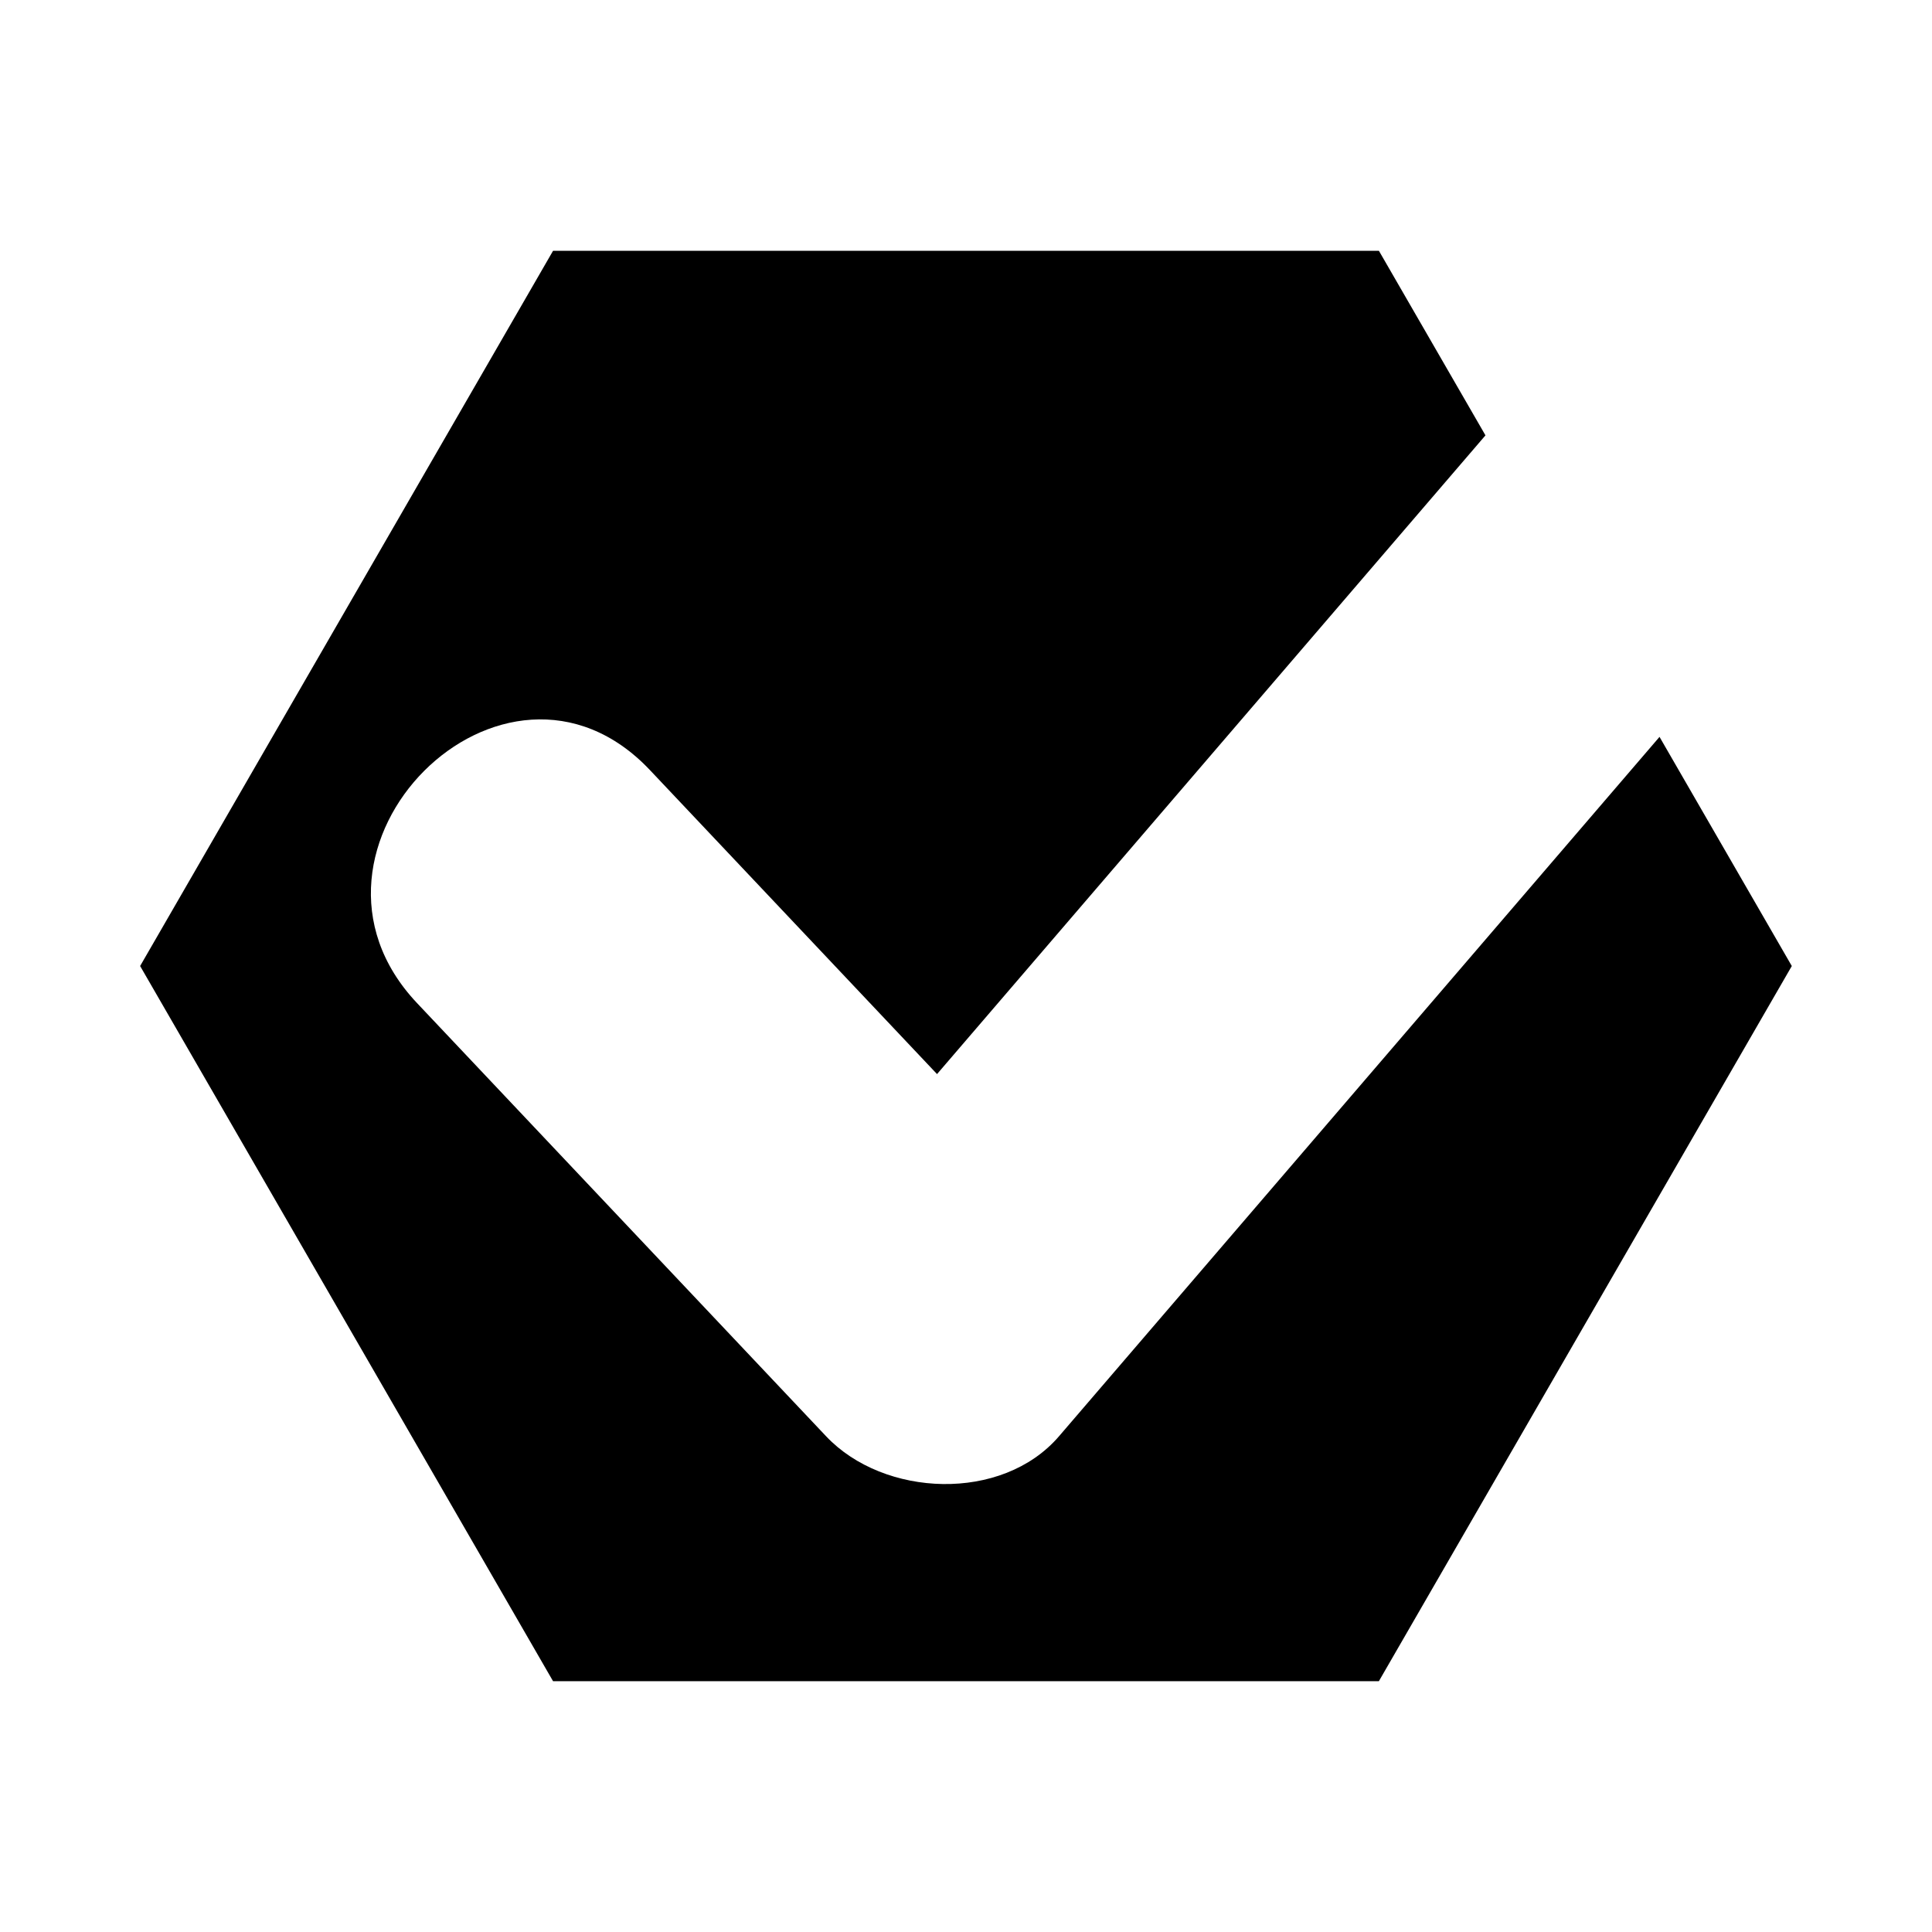
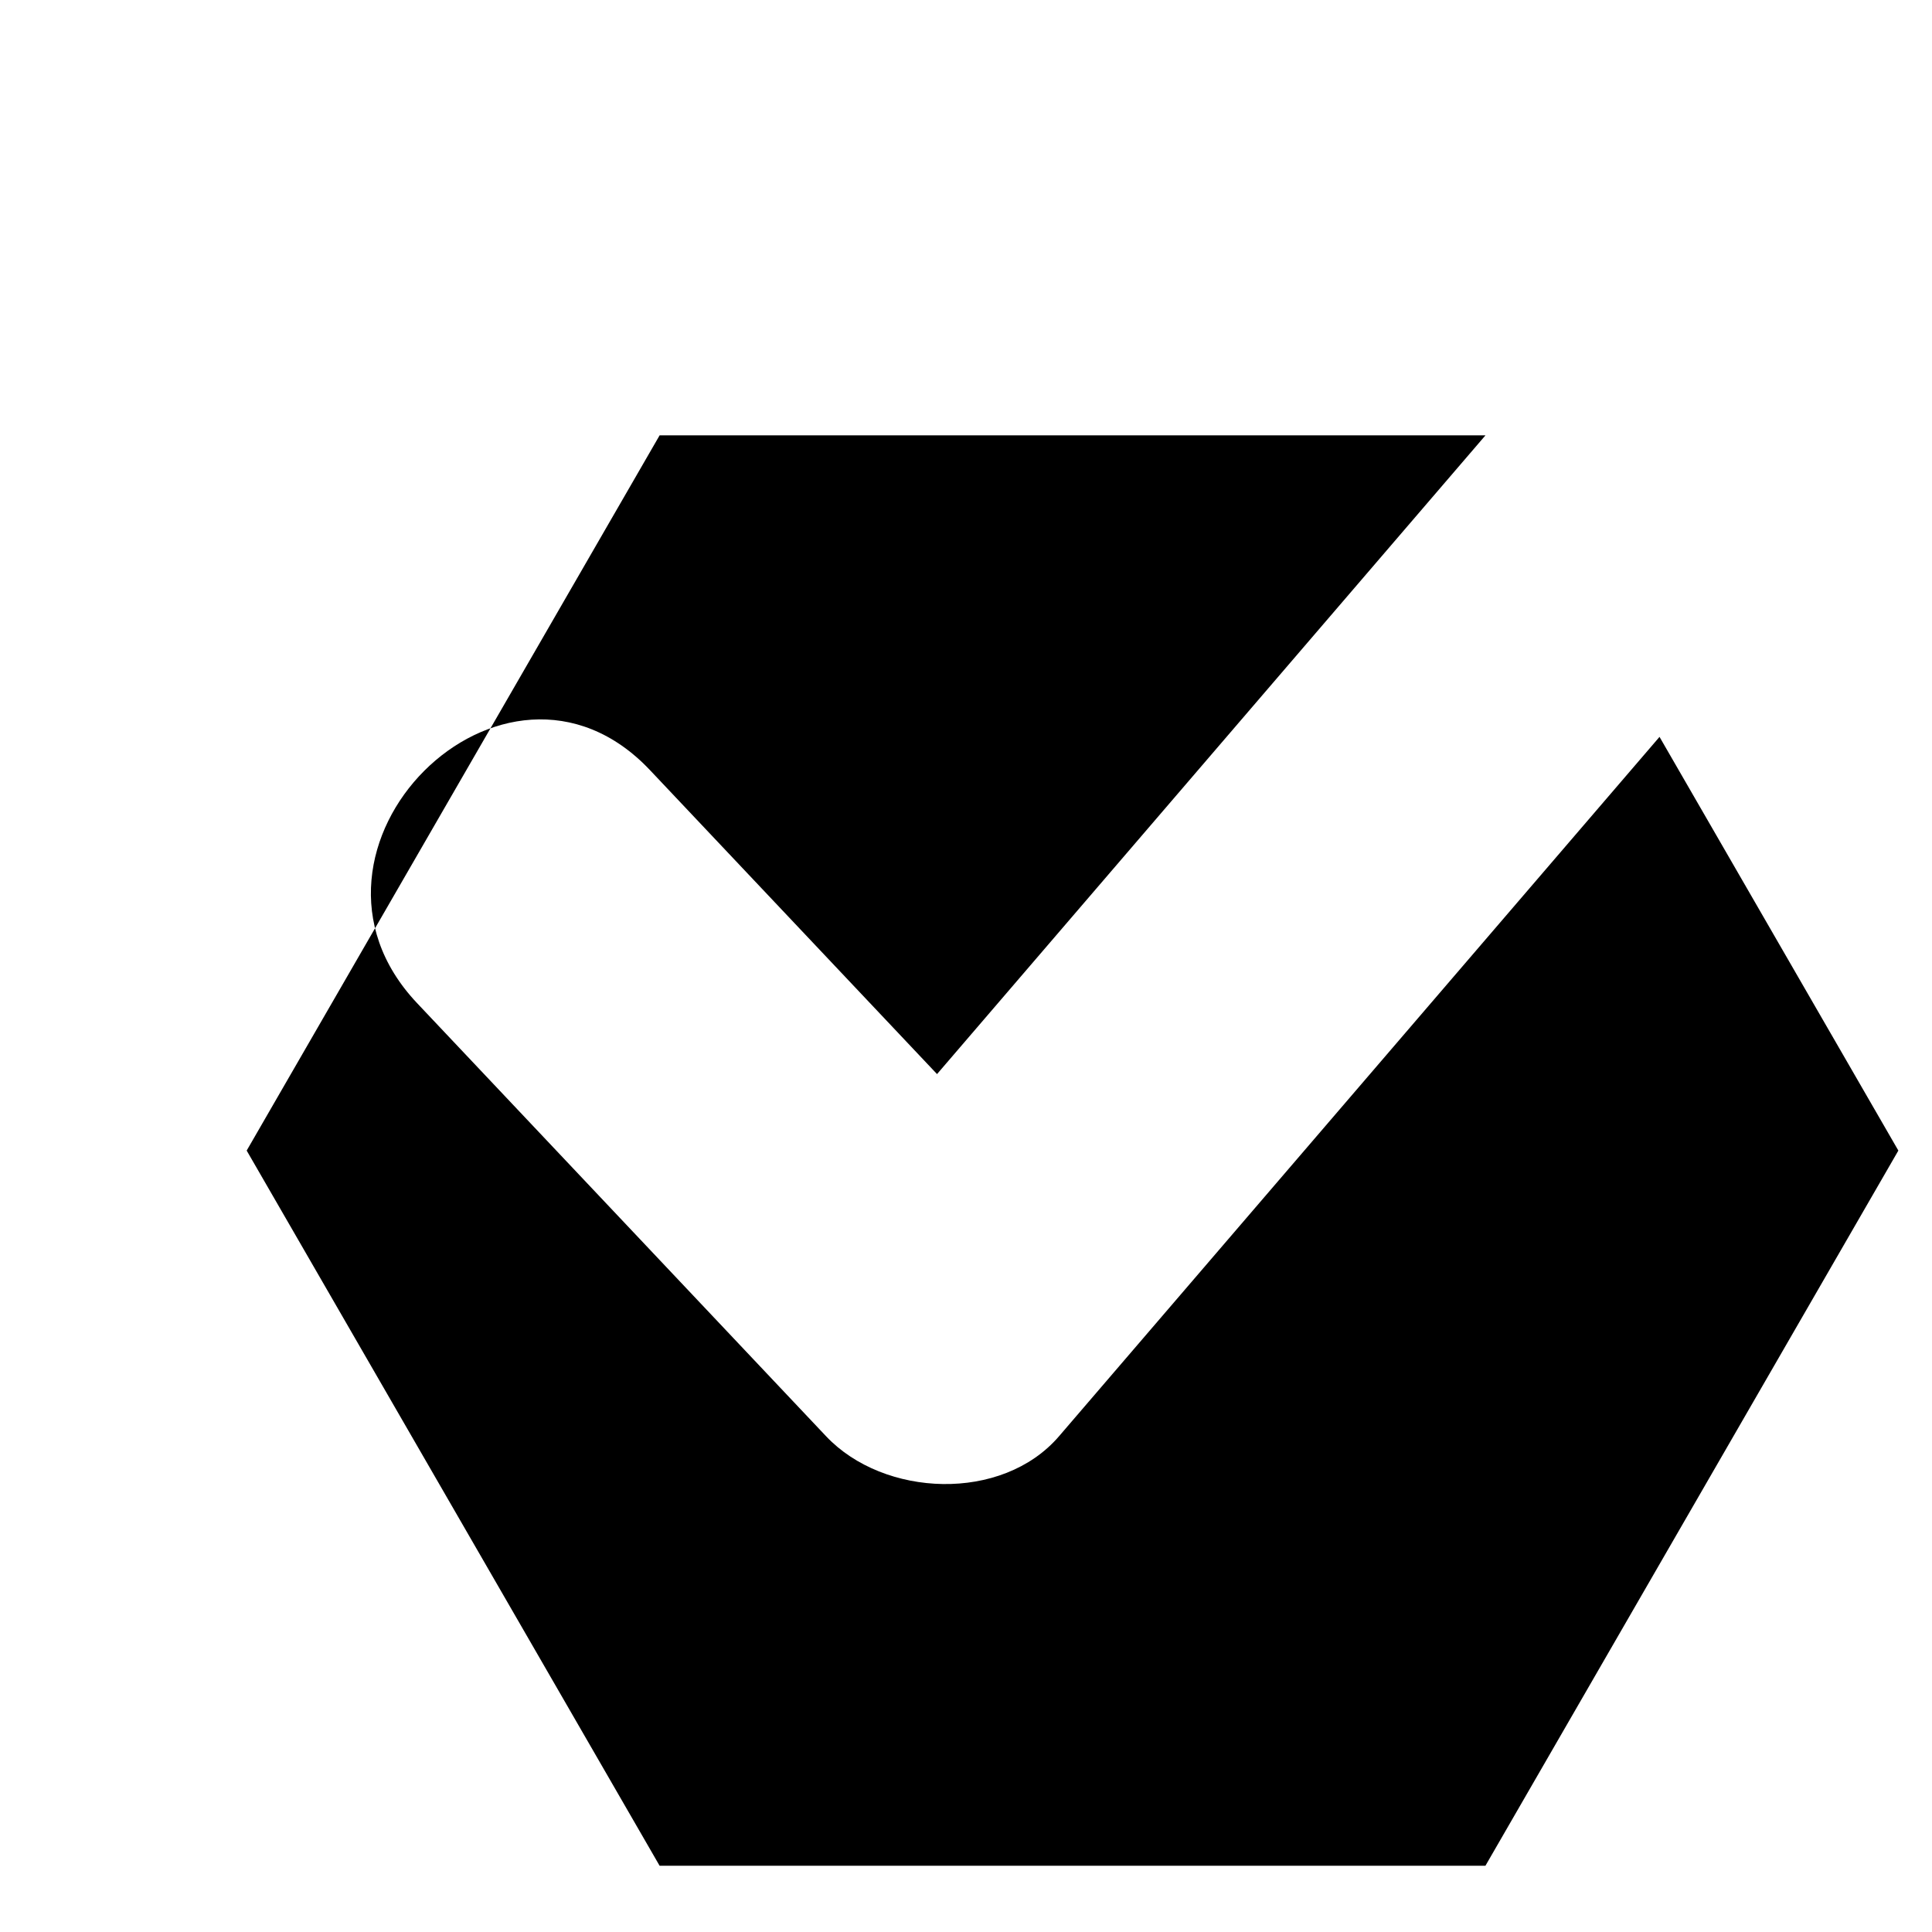
<svg xmlns="http://www.w3.org/2000/svg" fill="#000000" width="800px" height="800px" version="1.1" viewBox="144 144 512 512">
-   <path d="m583.79 339.28c-53.043 61.777-106.09 123.56-159.14 185.34-15.078 17.562-46.422 16.211-61.73 0-36.137-38.266-72.277-76.531-108.41-114.8-38.578-40.852 23.078-102.66 61.734-61.734 25.359 26.852 50.719 53.707 76.078 80.559 48.445-56.422 96.891-112.84 145.34-169.27l-28.238-48.91h-218.86l-109.43 189.54 109.43 189.53h218.85l109.43-189.53z" />
+   <path d="m583.79 339.28c-53.043 61.777-106.09 123.56-159.14 185.34-15.078 17.562-46.422 16.211-61.73 0-36.137-38.266-72.277-76.531-108.41-114.8-38.578-40.852 23.078-102.66 61.734-61.734 25.359 26.852 50.719 53.707 76.078 80.559 48.445-56.422 96.891-112.84 145.34-169.27h-218.86l-109.43 189.54 109.43 189.53h218.85l109.43-189.53z" />
</svg>